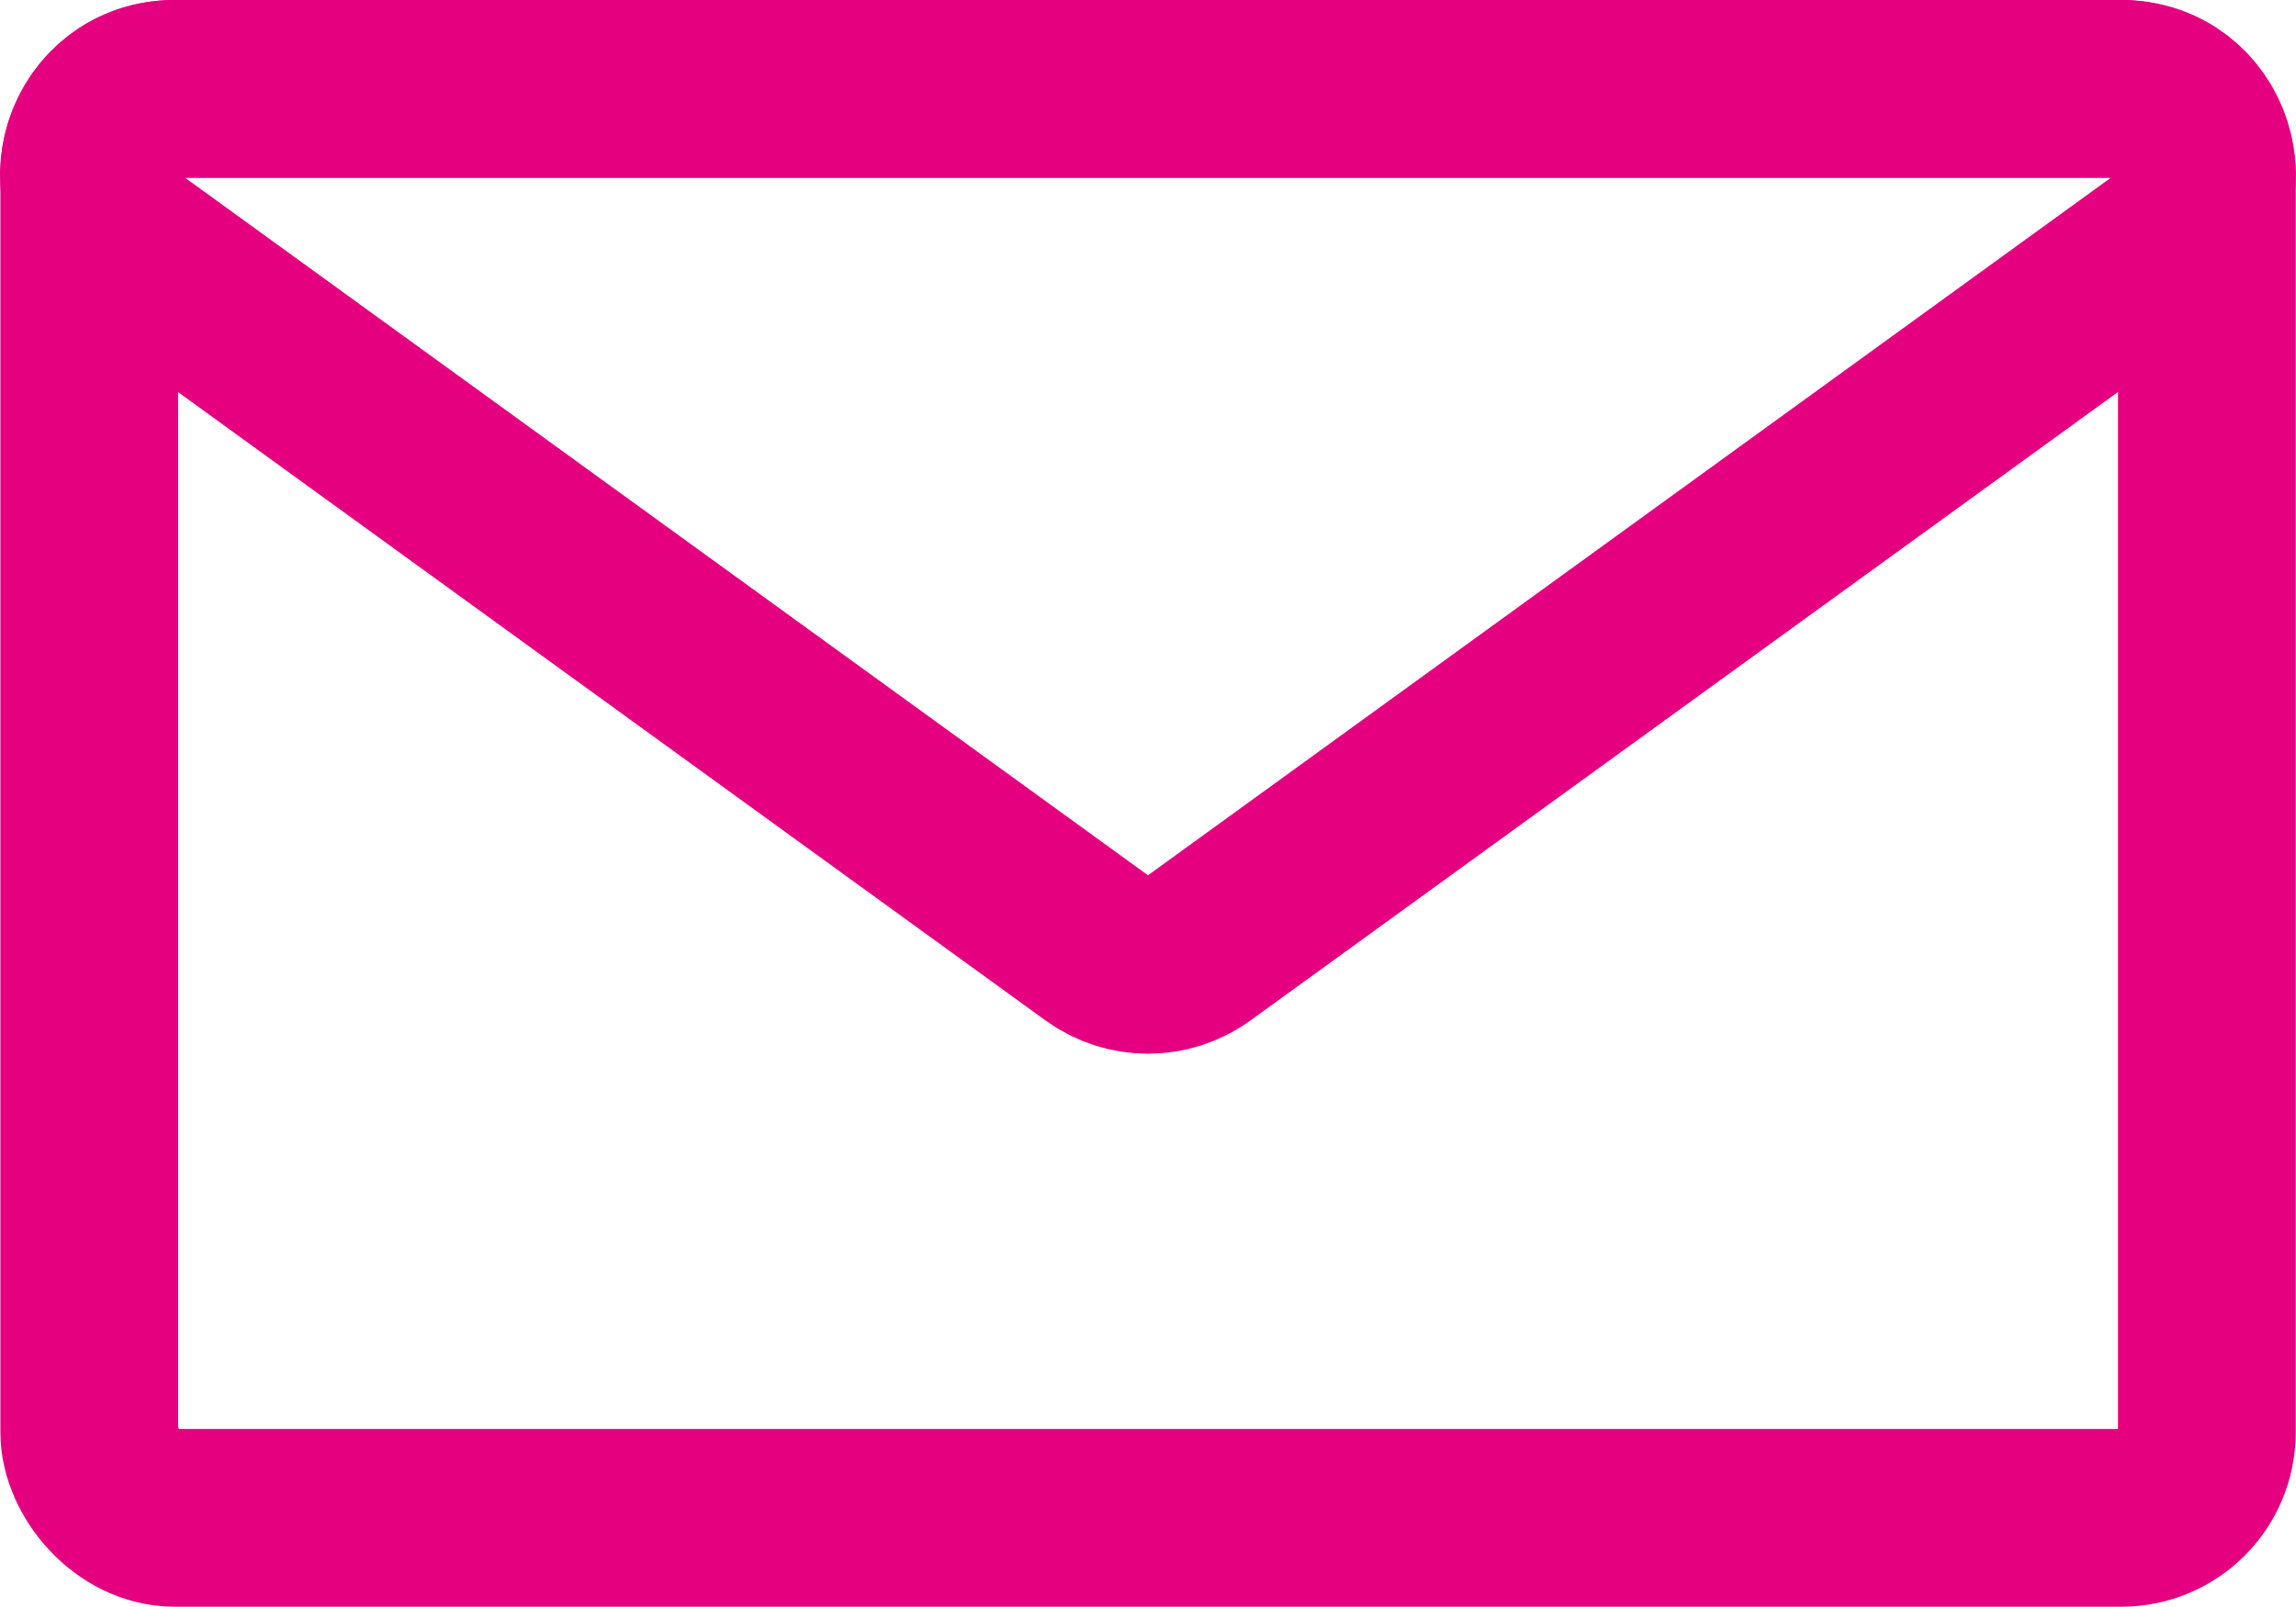
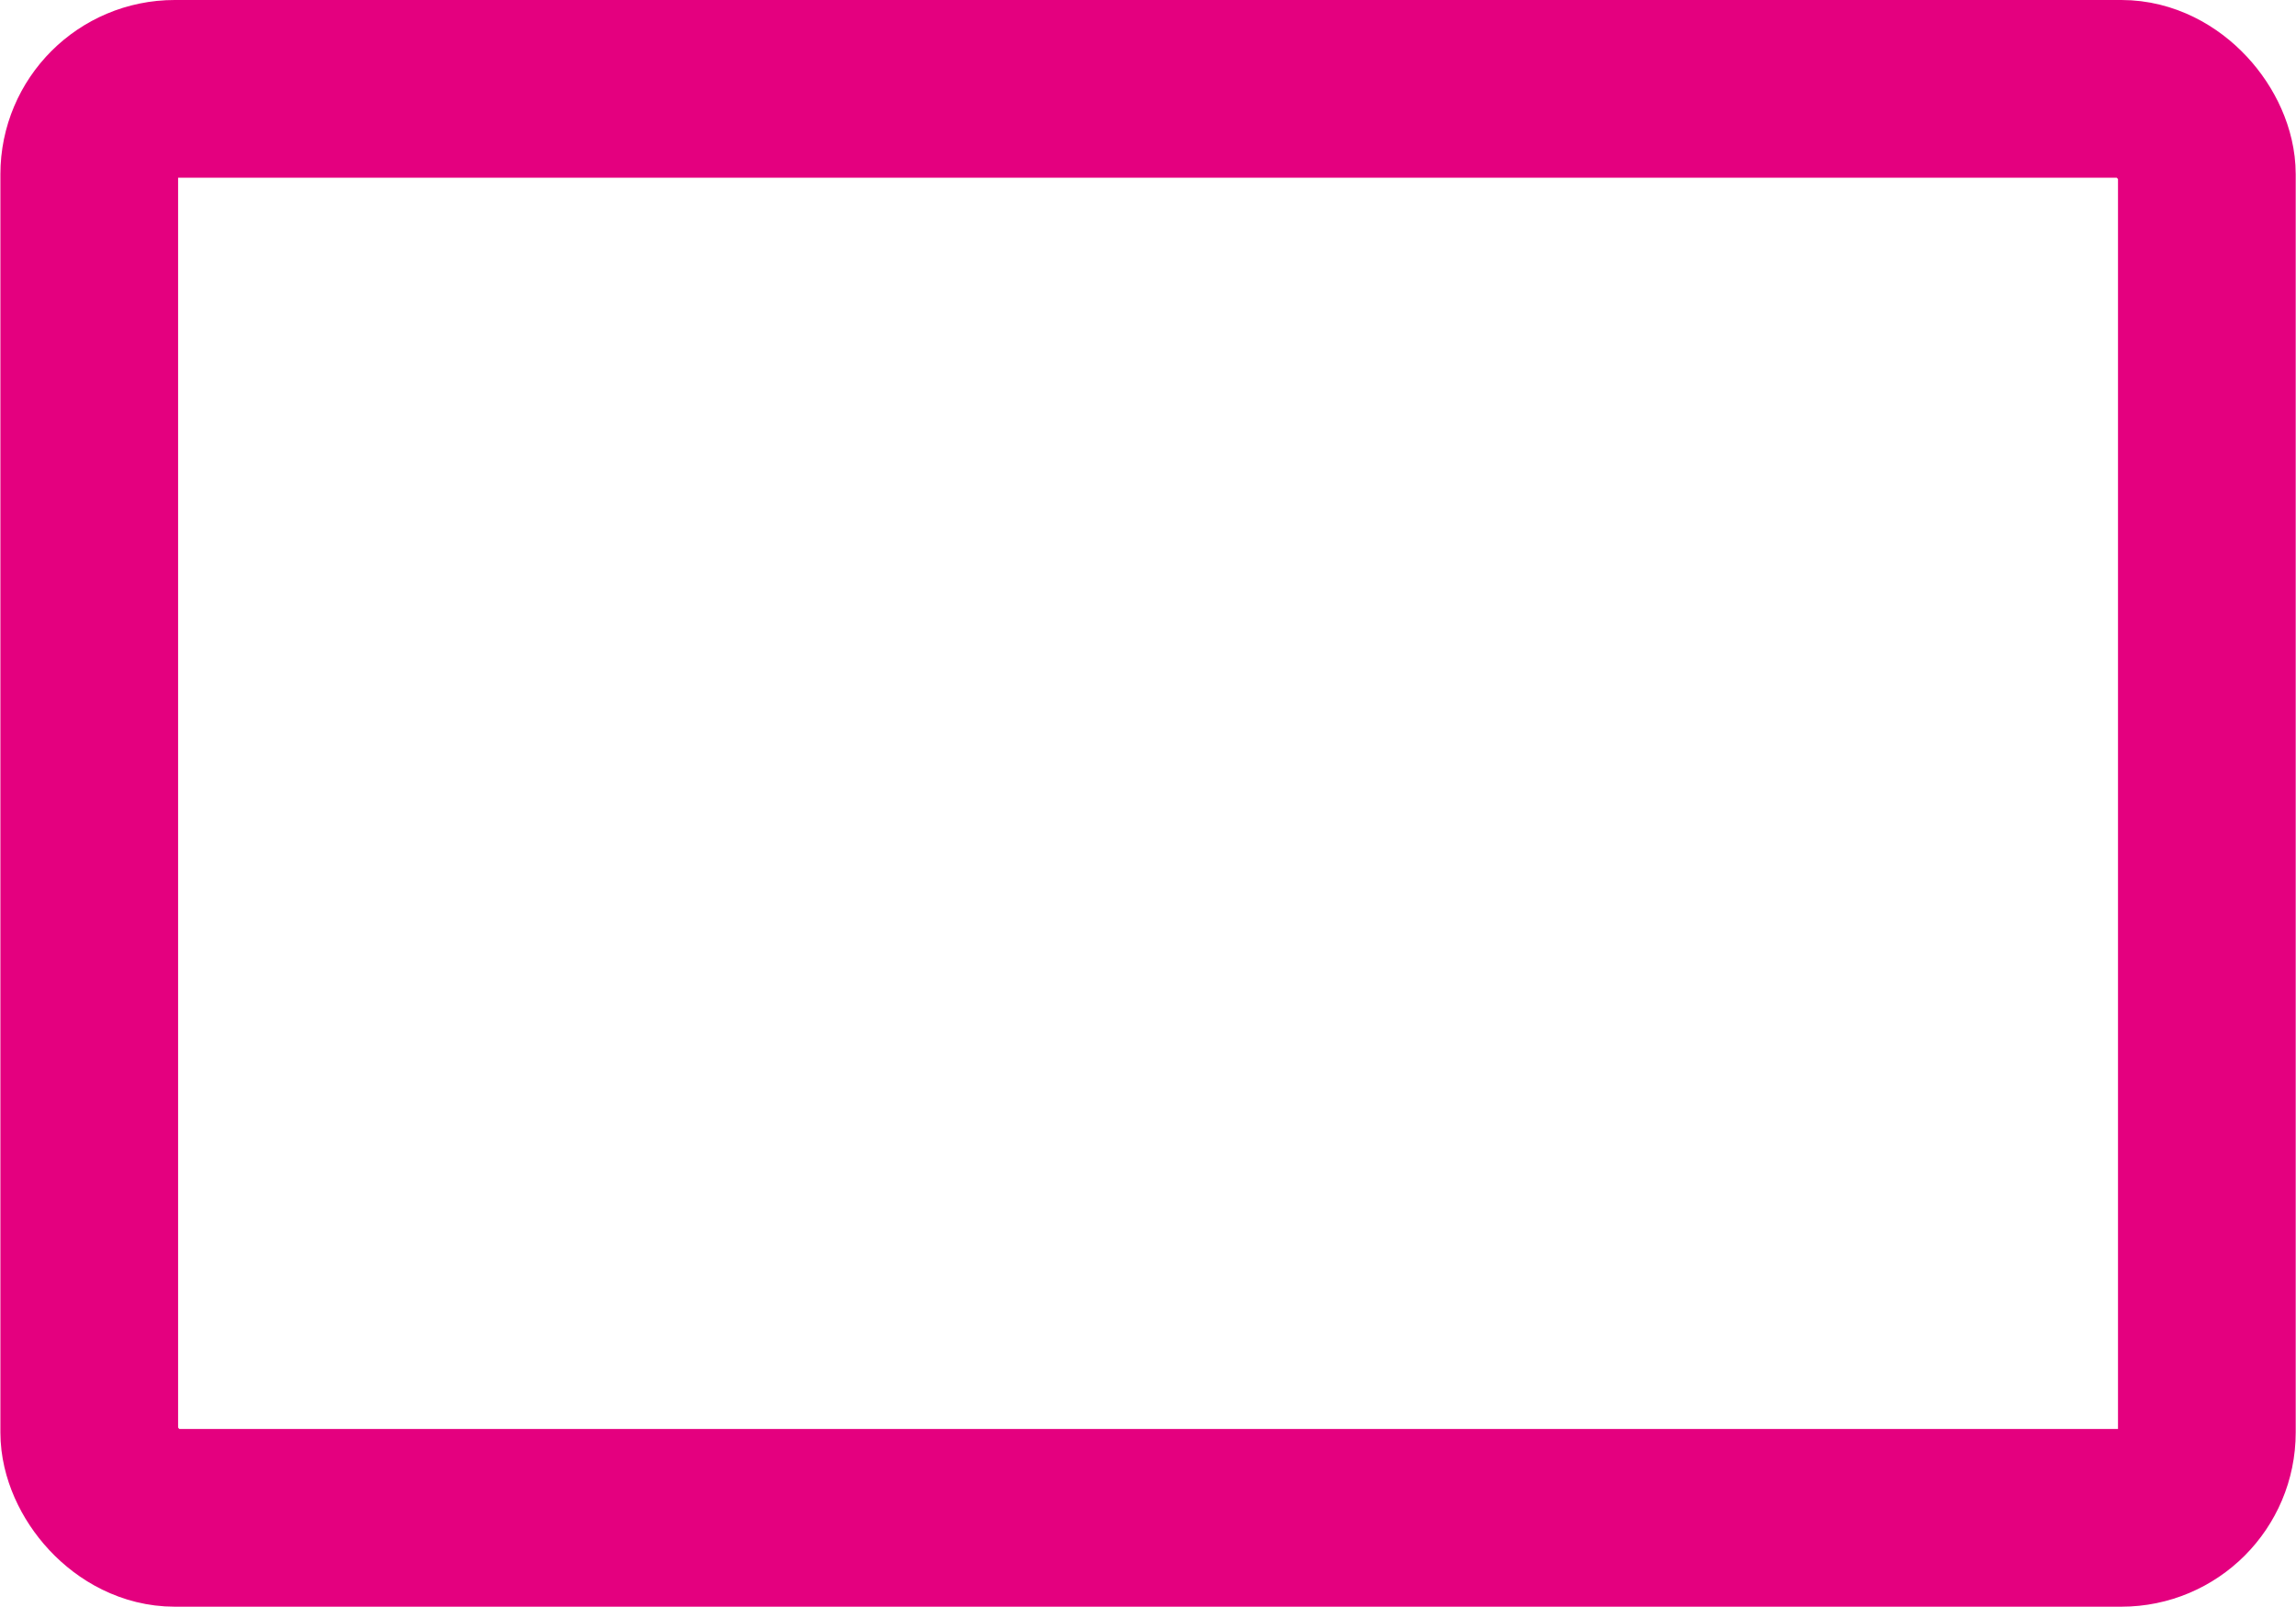
<svg xmlns="http://www.w3.org/2000/svg" id="_レイヤー_1" data-name="レイヤー_1" viewBox="0 0 232.56 162.76">
  <defs>
    <style>
      .cls-1 {
        stroke-linecap: round;
      }

      .cls-1, .cls-2 {
        fill: none;
        stroke: #e4007f;
        stroke-linejoin: round;
        stroke-width: 18px;
      }
    </style>
  </defs>
  <rect class="cls-2" x="9.04" y="9" width="214.49" height="144.76" rx="8.65" ry="8.65" />
-   <path class="cls-1" d="M121.36,96.1L219.96,24.66c6.79-4.92,3.31-15.66-5.08-15.66H17.67c-8.39,0-11.87,10.74-5.08,15.66l98.61,71.44c3.03,2.19,7.13,2.19,10.15,0Z" />
</svg>